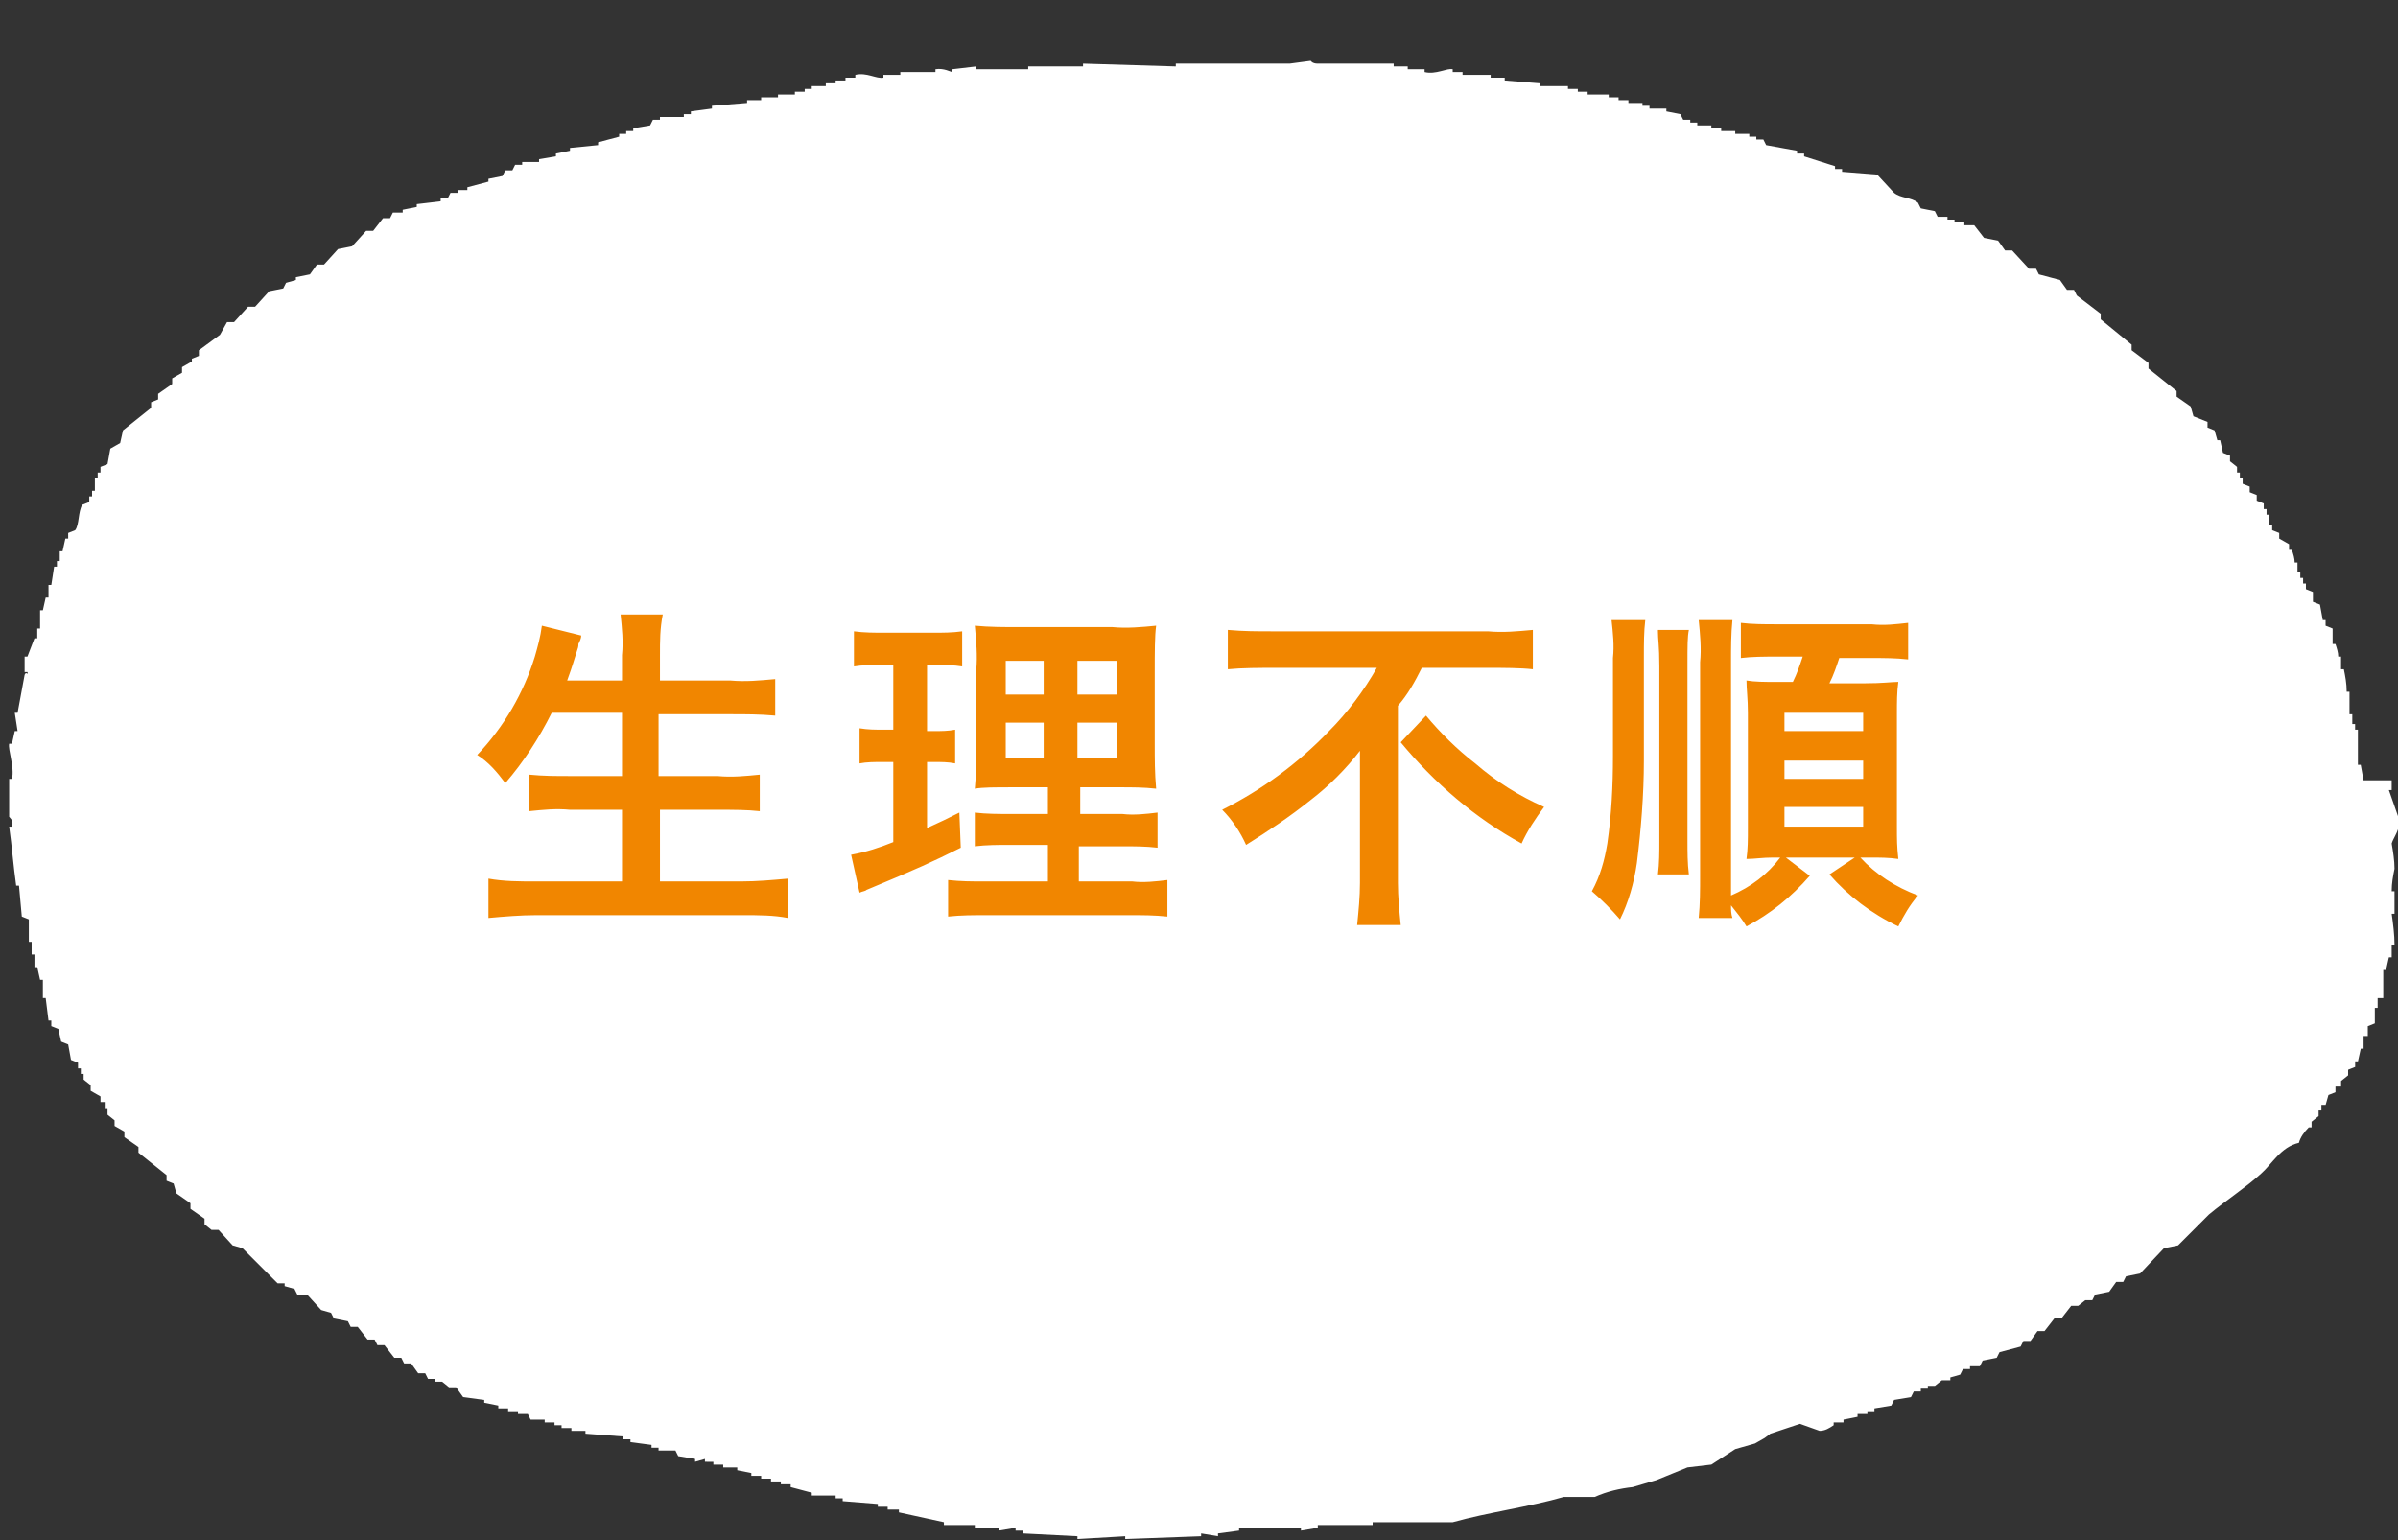
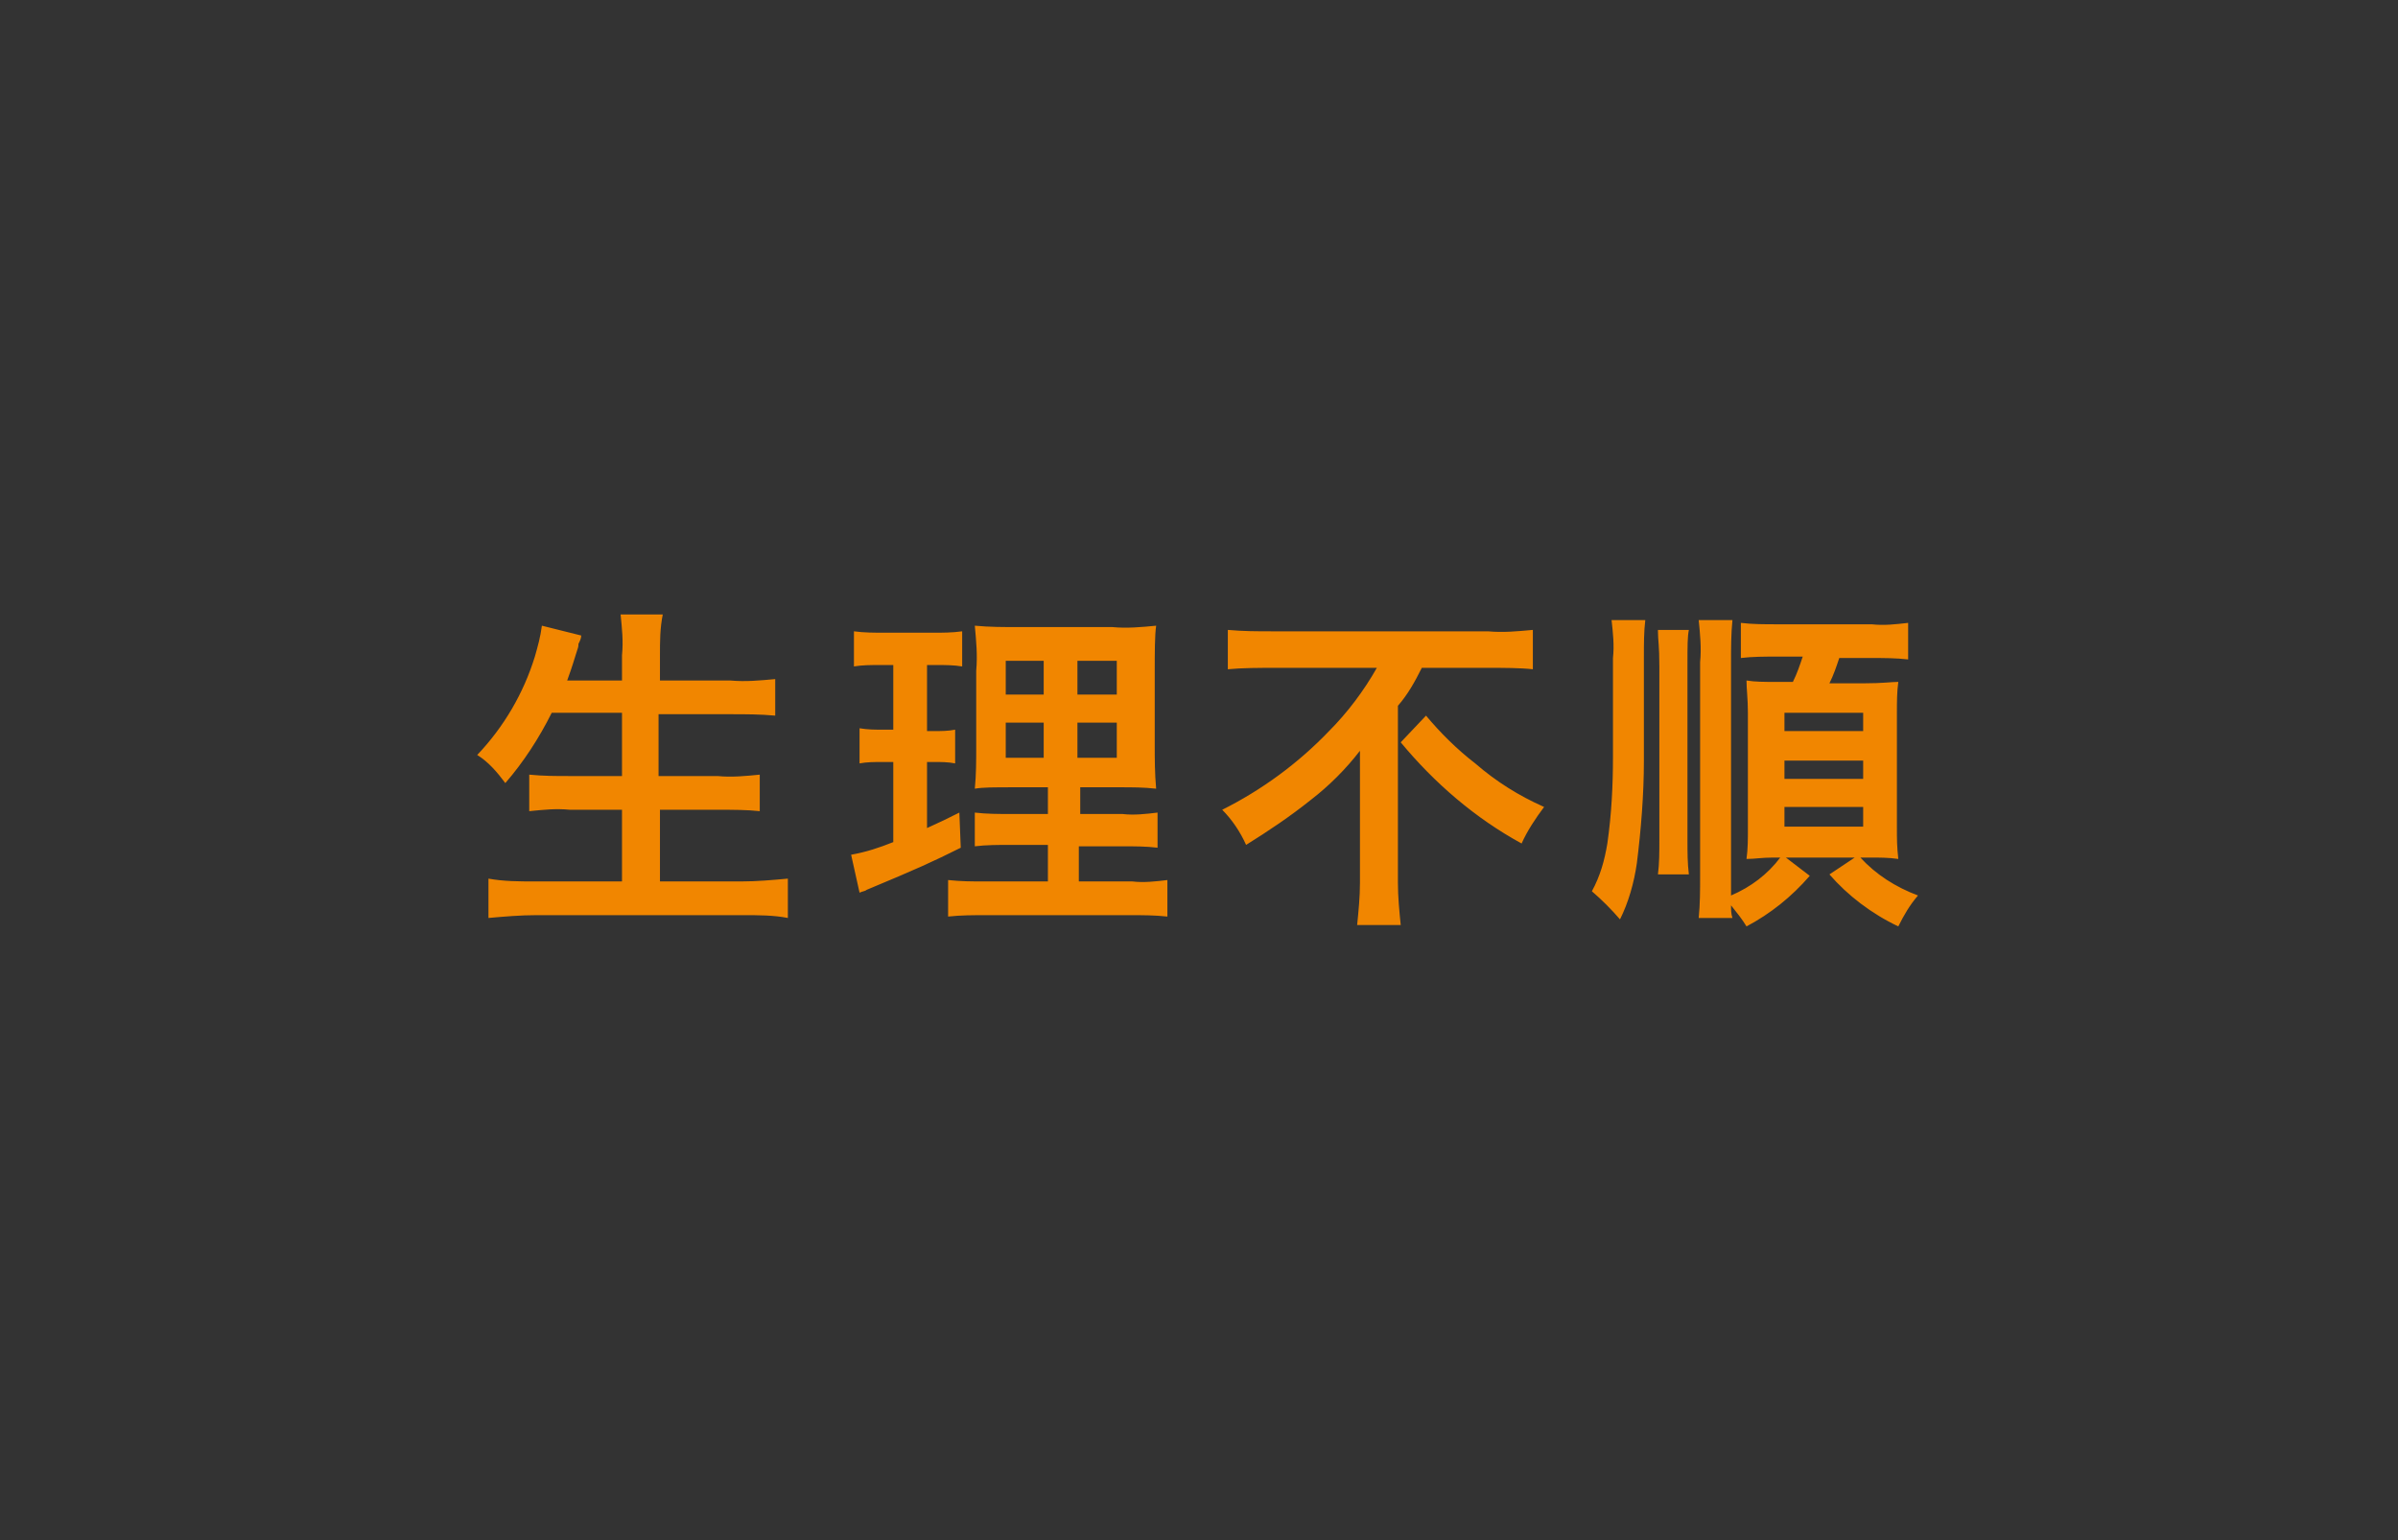
<svg xmlns="http://www.w3.org/2000/svg" version="1.1" id="レイヤー_1" x="0px" y="0px" viewBox="0 0 170.6 109.6" style="enable-background:new 0 0 170.6 109.6;" xml:space="preserve">
  <rect x="0" y="0" width="170.6" height="109.6" fill="#333333" stroke="none" />
  <style type="text/css">
	.st0{fill:#FFFFFF;}
	.st1{fill:#F18600;}
</style>
  <g id="グループ_770" transform="translate(-328.849 -9731.673)">
    <g id="グループ_729">
-       <path id="パス_360" class="st0" d="M456.9,9833l-2.1,0.7l-0.4,0.3l-0.7,0.4l-1.4,0.4l-1.7,1.1l-1.7,0.2l-2.2,0.9l-1.7,0.5    c-0.9,0.1-1.8,0.3-2.7,0.7h-2.2c-2.4,0.7-5.4,1.1-7.9,1.8h-5.7v0.2h-3.9v0.2l-1.2,0.2v-0.2h-4.4v0.2l-1.5,0.2v0.2l-1.2-0.2v0.2    l-5.4,0.2v-0.2l-3.4,0.2v-0.2l-3.9-0.2v-0.2h-0.5v-0.2l-1.2,0.2v-0.2h-1.7v-0.2H396v-0.2l-3.2-0.7v-0.2H392v-0.2h-0.7v-0.2    l-2.5-0.2v-0.2h-0.5v-0.2h-1.7v-0.2l-1.5-0.4v-0.2h-0.7v-0.2h-0.7v-0.2h-0.7v-0.2h-0.7v-0.2l-1-0.2v-0.2h-1v-0.2h-0.7v-0.2H379    v-0.2l-0.7,0.2v-0.2l-1.2-0.2l-0.2-0.4h-1.2v-0.2h-0.5v-0.2l-1.5-0.2v-0.2h-0.5v-0.2l-2.7-0.2v-0.2h-1v-0.2h-0.7v-0.2h-0.5v-0.2    h-0.7v-0.2h-1l-0.2-0.4h-0.7v-0.2H365v-0.2h-0.7v-0.2l-1-0.2v-0.2l-1.5-0.2l-0.5-0.7h-0.5l-0.5-0.4h-0.5v-0.2h-0.5l-0.2-0.4h-0.5    l-0.5-0.7h-0.5l-0.2-0.4h-0.5l-0.7-0.9h-0.5l-0.2-0.4h-0.5l-0.7-0.9h-0.5l-0.2-0.4l-1-0.2l-0.2-0.4l-0.7-0.2l-1-1.1H350l-0.2-0.4    l-0.7-0.2v-0.2h-0.5l-2.5-2.5l-0.7-0.2l-1-1.1h-0.5l-0.5-0.4v-0.4l-1-0.7v-0.4l-1-0.7l-0.2-0.7l-0.5-0.2v-0.4l-2-1.6v-0.4l-1-0.7    v-0.4l-0.7-0.4v-0.4l-0.5-0.4v-0.4h-0.2v-0.5H336v-0.4l-0.7-0.4v-0.4l-0.5-0.4v-0.4h-0.2v-0.4h-0.2v-0.4l-0.5-0.2l-0.2-1.1    l-0.5-0.2l-0.2-0.9l-0.5-0.2v-0.4h-0.2l-0.2-1.6h-0.2v-1.3h-0.2l-0.2-0.9h-0.2v-0.9h-0.2v-0.9h-0.2v-1.6l-0.5-0.2l-0.2-2.2h-0.2    c-0.2-1.4-0.3-2.8-0.5-4.2h0.2c0.1-0.3,0-0.5-0.2-0.7v-2.7h0.2c0.2-0.8-0.3-2.1-0.2-2.5h0.2l0.2-0.9h0.2l-0.2-1.3h0.2l0.5-2.7    c0.1-0.3,0.3,0.1,0.2-0.2h-0.2v-1.1h0.2l0.5-1.3h0.2v-0.7h0.2v-1.3h0.2l0.2-0.9h0.2v-0.9h0.2l0.2-1.3h0.2v-0.4h0.2v-0.7h0.2    l0.2-0.9h0.2v-0.4l0.5-0.2c0.3-0.4,0.2-1.3,0.5-1.8l0.5-0.2v-0.4h0.2v-0.4h0.2v-0.9h0.2v-0.4h0.2v-0.4l0.5-0.2l0.2-1.1l0.7-0.4    l0.2-0.9l2-1.6v-0.4l0.5-0.2v-0.4l1-0.7v-0.4l0.7-0.4v-0.4l0.7-0.4v-0.2l0.5-0.2v-0.4l1.5-1.1l0.5-0.9h0.5l1-1.1h0.5l1-1.1l1-0.2    l0.2-0.4l0.7-0.2v-0.2l1-0.2l0.5-0.7h0.5l1-1.1l1-0.2l1-1.1h0.5l0.7-0.9h0.5l0.2-0.4h0.7v-0.2l1-0.2v-0.2l1.7-0.2v-0.2h0.5    l0.2-0.4h0.5v-0.2h0.7v-0.2l1.5-0.4v-0.2l1-0.2l0.2-0.4h0.5l0.2-0.4h0.5v-0.2h1.2v-0.2l1.2-0.2v-0.2l1-0.2v-0.2l2-0.2v-0.2    l1.5-0.4v-0.2h0.5v-0.2h0.5v-0.2l1.2-0.2l0.2-0.4h0.5v-0.2h1.7v-0.2h0.5v-0.2l1.5-0.2v-0.2l2.5-0.2v-0.2h1v-0.2h1.2v-0.2h1.2v-0.2    h0.7v-0.2h0.5v-0.2h1v-0.2h0.7v-0.2h0.7v-0.2h0.7v-0.2c0.8-0.2,1.5,0.3,2,0.2v-0.2h1.2v-0.2h2.5v-0.2c0.6-0.1,1.1,0.2,1.2,0.2    v-0.2l1.7-0.2v0.2h3.7v-0.2h3.9v-0.2l6.6,0.2v-0.2h8.1l1.5-0.2c0,0,0.1,0.2,0.5,0.2h5.4v0.2h1v0.2h1.2v0.2c0.8,0.2,1.6-0.3,2-0.2    v0.2h0.7v0.2h2v0.2h1v0.2l2.5,0.2v0.2h2v0.2h0.7v0.2h0.7v0.2h1.5v0.2h0.7v0.2h0.7v0.2h1v0.2h0.5v0.2h1.2v0.2l1,0.2l0.2,0.4h0.5    v0.2h0.5v0.2h1v0.2h0.7v0.2h1v0.2h1v0.2h0.5v0.2h0.5l0.2,0.4l2.2,0.4v0.2h0.5v0.2l2.2,0.7v0.2h0.5v0.2l2.5,0.2l1.2,1.3    c0.5,0.4,1.2,0.3,1.7,0.7l0.2,0.4l1,0.2l0.2,0.4h0.7v0.2h0.5v0.2h0.7v0.2h0.7l0.7,0.9l1,0.2l0.5,0.7h0.5l1.2,1.3h0.5l0.2,0.4    l1.5,0.4l0.5,0.7h0.5l0.2,0.4l1.7,1.3v0.4l2.2,1.8v0.4l1.2,0.9v0.4l2,1.6v0.4l1,0.7l0.2,0.7l1,0.4v0.4l0.5,0.2l0.2,0.7h0.2    l0.2,0.9l0.5,0.2v0.4l0.5,0.4v0.4h0.2v0.4h0.2v0.4l0.5,0.2v0.4l0.5,0.2v0.4l0.5,0.2v0.4h0.2v0.4h0.2v0.7h0.2v0.4l0.5,0.2v0.4    l0.7,0.4v0.4h0.2c0.1,0.3,0.2,0.6,0.2,0.9h0.2v0.7h0.2v0.4h0.2v0.4h0.2v0.4l0.5,0.2v0.7l0.5,0.2l0.2,1.1h0.2v0.4l0.5,0.2v1.1h0.2    c0.1,0.3,0.2,0.6,0.2,0.9h0.2v0.9h0.2c0.1,0.5,0.2,1,0.2,1.6h0.2v1.6h0.2v0.7h0.2v0.4h0.2v2.5h0.2l0.2,1.1H499v0.7h-0.2l0.7,2    c0.2,0.7-0.4,1.4-0.5,1.8c0.1,0.6,0.2,1.2,0.2,1.8c-0.1,0.5-0.2,1-0.2,1.6h0.2v1.6H499c0.1,0.7,0.2,1.5,0.2,2.2H499v0.9h-0.2    l-0.2,0.9h-0.2v2H498v0.7h-0.2v1.1l-0.5,0.2v0.7H497v0.9h-0.2l-0.2,0.9h-0.2v0.4l-0.5,0.2v0.4l-0.5,0.4v0.4H495v0.4l-0.5,0.2    l-0.2,0.7H494v0.4h-0.2v0.4l-0.5,0.4v0.4h-0.2c-0.3,0.3-0.6,0.7-0.7,1.1c-1.3,0.3-1.9,1.5-2.7,2.2c-1.1,1-2.5,1.9-3.7,2.9    l-2.2,2.2l-1,0.2l-1.7,1.8l-1,0.2l-0.2,0.4h-0.5l-0.5,0.7l-1,0.2l-0.2,0.4h-0.5l-0.5,0.4h-0.5l-0.7,0.9h-0.5l-0.7,0.9h-0.5    l-0.5,0.7h-0.5l-0.2,0.4l-1.5,0.4l-0.2,0.4l-1,0.2l-0.2,0.4H469v0.2h-0.5l-0.2,0.4l-0.7,0.2v0.2H467l-0.5,0.4H466v0.2h-0.5v0.2    H465l-0.2,0.4l-1.2,0.2l-0.2,0.4l-1.2,0.2v0.2h-0.5v0.2h-0.7v0.2l-1,0.2v0.2h-0.7v0.2c-0.3,0.2-0.6,0.4-1,0.4L456.9,9833z" />
      <path id="パス_974" class="st1" d="M373.1,9782.5v4.4h-3.7c-1,0-1.9,0-2.9-0.1v2.6c1-0.1,1.9-0.2,2.9-0.1h3.7v5.1h-6.2    c-1.1,0-2.2,0-3.3-0.2v2.8c1.1-0.1,2.3-0.2,3.4-0.2h14.7c1.1,0,2.2,0,3.2,0.2v-2.8c-1.1,0.1-2.2,0.2-3.3,0.2h-5.8v-5.1h4.2    c1,0,2,0,2.9,0.1v-2.6c-1,0.1-2,0.2-3,0.1h-4.2v-4.4h5.1c1.1,0,2.1,0,3.2,0.1v-2.6c-1.1,0.1-2.1,0.2-3.2,0.1h-5v-1.8    c0-1,0-1.9,0.2-2.9H373c0.1,1,0.2,1.9,0.1,2.9v1.8h-3.9c0.4-1.1,0.5-1.5,0.6-1.8c0.2-0.6,0.2-0.6,0.2-0.8c0.1-0.2,0.2-0.4,0.2-0.6    l-2.8-0.7c-0.1,0.8-0.3,1.5-0.5,2.2c-0.8,2.6-2.2,5-4.1,7c0.8,0.5,1.4,1.2,2,2c1.3-1.5,2.4-3.2,3.3-5H373.1z M403.1,9794.4h-4.3    c-0.8,0-1.6,0-2.5-0.1v2.6c0.9-0.1,1.8-0.1,2.8-0.1h10.1c0.9,0,1.8,0,2.7,0.1v-2.6c-0.8,0.1-1.7,0.2-2.5,0.1h-3.8v-2.5h3.1    c0.8,0,1.7,0,2.5,0.1v-2.5c-0.8,0.1-1.7,0.2-2.5,0.1h-3v-1.9h2.8c0.9,0,1.7,0,2.6,0.1c-0.1-1.1-0.1-2.1-0.1-3.2v-5.1    c0-1.4,0-2.6,0.1-3.3c-1,0.1-2.1,0.2-3.1,0.1h-6.6c-1.1,0-2.2,0-3.2-0.1c0.1,1.1,0.2,2.1,0.1,3.2v5.4c0,1,0,2-0.1,3    c0.6-0.1,1.3-0.1,2.9-0.1h2.3v1.9h-2.7c-0.8,0-1.7,0-2.5-0.1v2.4c0.8-0.1,1.7-0.1,2.5-0.1h2.7V9794.4z M403.1,9778.7v2.4h-2.7    v-2.4H403.1z M405.5,9778.7h2.8v2.4h-2.8V9778.7z M403.1,9783.1v2.5h-2.7v-2.5H403.1z M405.5,9783.1h2.8v2.5h-2.8V9783.1z     M392.4,9778.9v4.7h-0.7c-0.6,0-1.1,0-1.7-0.1v2.5c0.5-0.1,1.1-0.1,1.6-0.1h0.8v5.7c-1,0.4-1.9,0.7-3,0.9l0.6,2.7    c0.2-0.1,0.4-0.1,0.5-0.2c3.6-1.5,4.7-2,6.7-3l-0.1-2.5c-1,0.5-1.2,0.6-2.3,1.1v-4.7h0.5c0.5,0,1,0,1.5,0.1v-2.4    c-0.5,0.1-1,0.1-1.5,0.1h-0.5v-4.7h0.7c0.6,0,1.2,0,1.8,0.1v-2.5c-0.7,0.1-1.4,0.1-2.1,0.1h-3.4c-0.7,0-1.5,0-2.2-0.1v2.5    c0.6-0.1,1.2-0.1,1.8-0.1H392.4z M426.8,9779.2c-0.9,1.6-2.1,3.2-3.4,4.5c-2.2,2.3-4.8,4.2-7.6,5.6c0.7,0.7,1.3,1.6,1.7,2.5    c1.6-1,3.1-2,4.6-3.2c1.3-1,2.5-2.2,3.5-3.5c0,0.8,0,1.4,0,2.2v7.2c0,1-0.1,2-0.2,3h3.1c-0.1-1-0.2-2-0.2-3v-12.6    c0.7-0.8,1.2-1.7,1.7-2.7h4.8c1,0,2.2,0,3.1,0.1v-2.8c-1.1,0.1-2.1,0.2-3.2,0.1h-15.3c-1.1,0-2.1,0-3.2-0.1v2.8    c1-0.1,2.3-0.1,3.3-0.1H426.8z M428.5,9784.5c2.4,2.9,5.3,5.4,8.6,7.2c0.4-0.9,1-1.8,1.6-2.6c-1.8-0.8-3.4-1.8-4.9-3.1    c-1.3-1-2.5-2.2-3.5-3.4L428.5,9784.5z M455.9,9792.7h4.9l-1.8,1.2c1.3,1.5,3,2.8,4.9,3.7c0.4-0.8,0.8-1.5,1.4-2.2    c-1.6-0.6-3-1.5-4.1-2.7h0.6c0.8,0,1.4,0,2.1,0.1c-0.1-0.9-0.1-1.4-0.1-2.3v-8.1c0-0.7,0-1.5,0.1-2.2c-0.5,0-1.1,0.1-2.4,0.1h-2.5    c0.3-0.6,0.5-1.2,0.7-1.8h2.3c0.9,0,1.7,0,2.6,0.1v-2.6c-0.9,0.1-1.7,0.2-2.6,0.1h-6.8c-0.8,0-1.7,0-2.5-0.1v2.5    c0.8-0.1,1.7-0.1,2.5-0.1h1.9c-0.2,0.6-0.4,1.2-0.7,1.8h-1.3c-0.7,0-1.4,0-2-0.1c0,0.6,0.1,1.3,0.1,2.3v8.2c0,0.8,0,1.5-0.1,2.2    c0.6,0,1.1-0.1,1.9-0.1h0.5c-0.9,1.2-2.1,2.1-3.5,2.7v-16.6c0-1,0-2,0.1-3h-2.4c0.1,1,0.2,2,0.1,3v15.2c0,1,0,2-0.1,3h2.4    c-0.1-0.3-0.1-0.6-0.1-0.9c0.4,0.5,0.8,1,1.1,1.5c1.7-0.9,3.2-2.1,4.5-3.6L455.9,9792.7z M455.8,9782.4h5.6v1.3h-5.6V9782.4z     M455.8,9785.8h5.6v1.3h-5.6V9785.8z M455.8,9789.1h5.6v1.4h-5.6V9789.1z M443.5,9775.8c0.1,0.9,0.2,1.8,0.1,2.7v7    c0,2.1-0.1,4.1-0.4,6.2c-0.2,1.2-0.5,2.3-1.1,3.4c0.7,0.6,1.4,1.3,2,2c0.6-1.2,1-2.6,1.2-4c0.3-2.4,0.5-4.9,0.5-7.3v-7.4    c0-0.9,0-1.8,0.1-2.6H443.5z M446.8,9776.6c0,0.6,0.1,1,0.1,2.5v12.4c0,0.8,0,1.6-0.1,2.4h2.2c-0.1-0.8-0.1-1.6-0.1-2.4v-12.5    c0-1.4,0-2,0.1-2.5H446.8z" />
    </g>
  </g>
</svg>